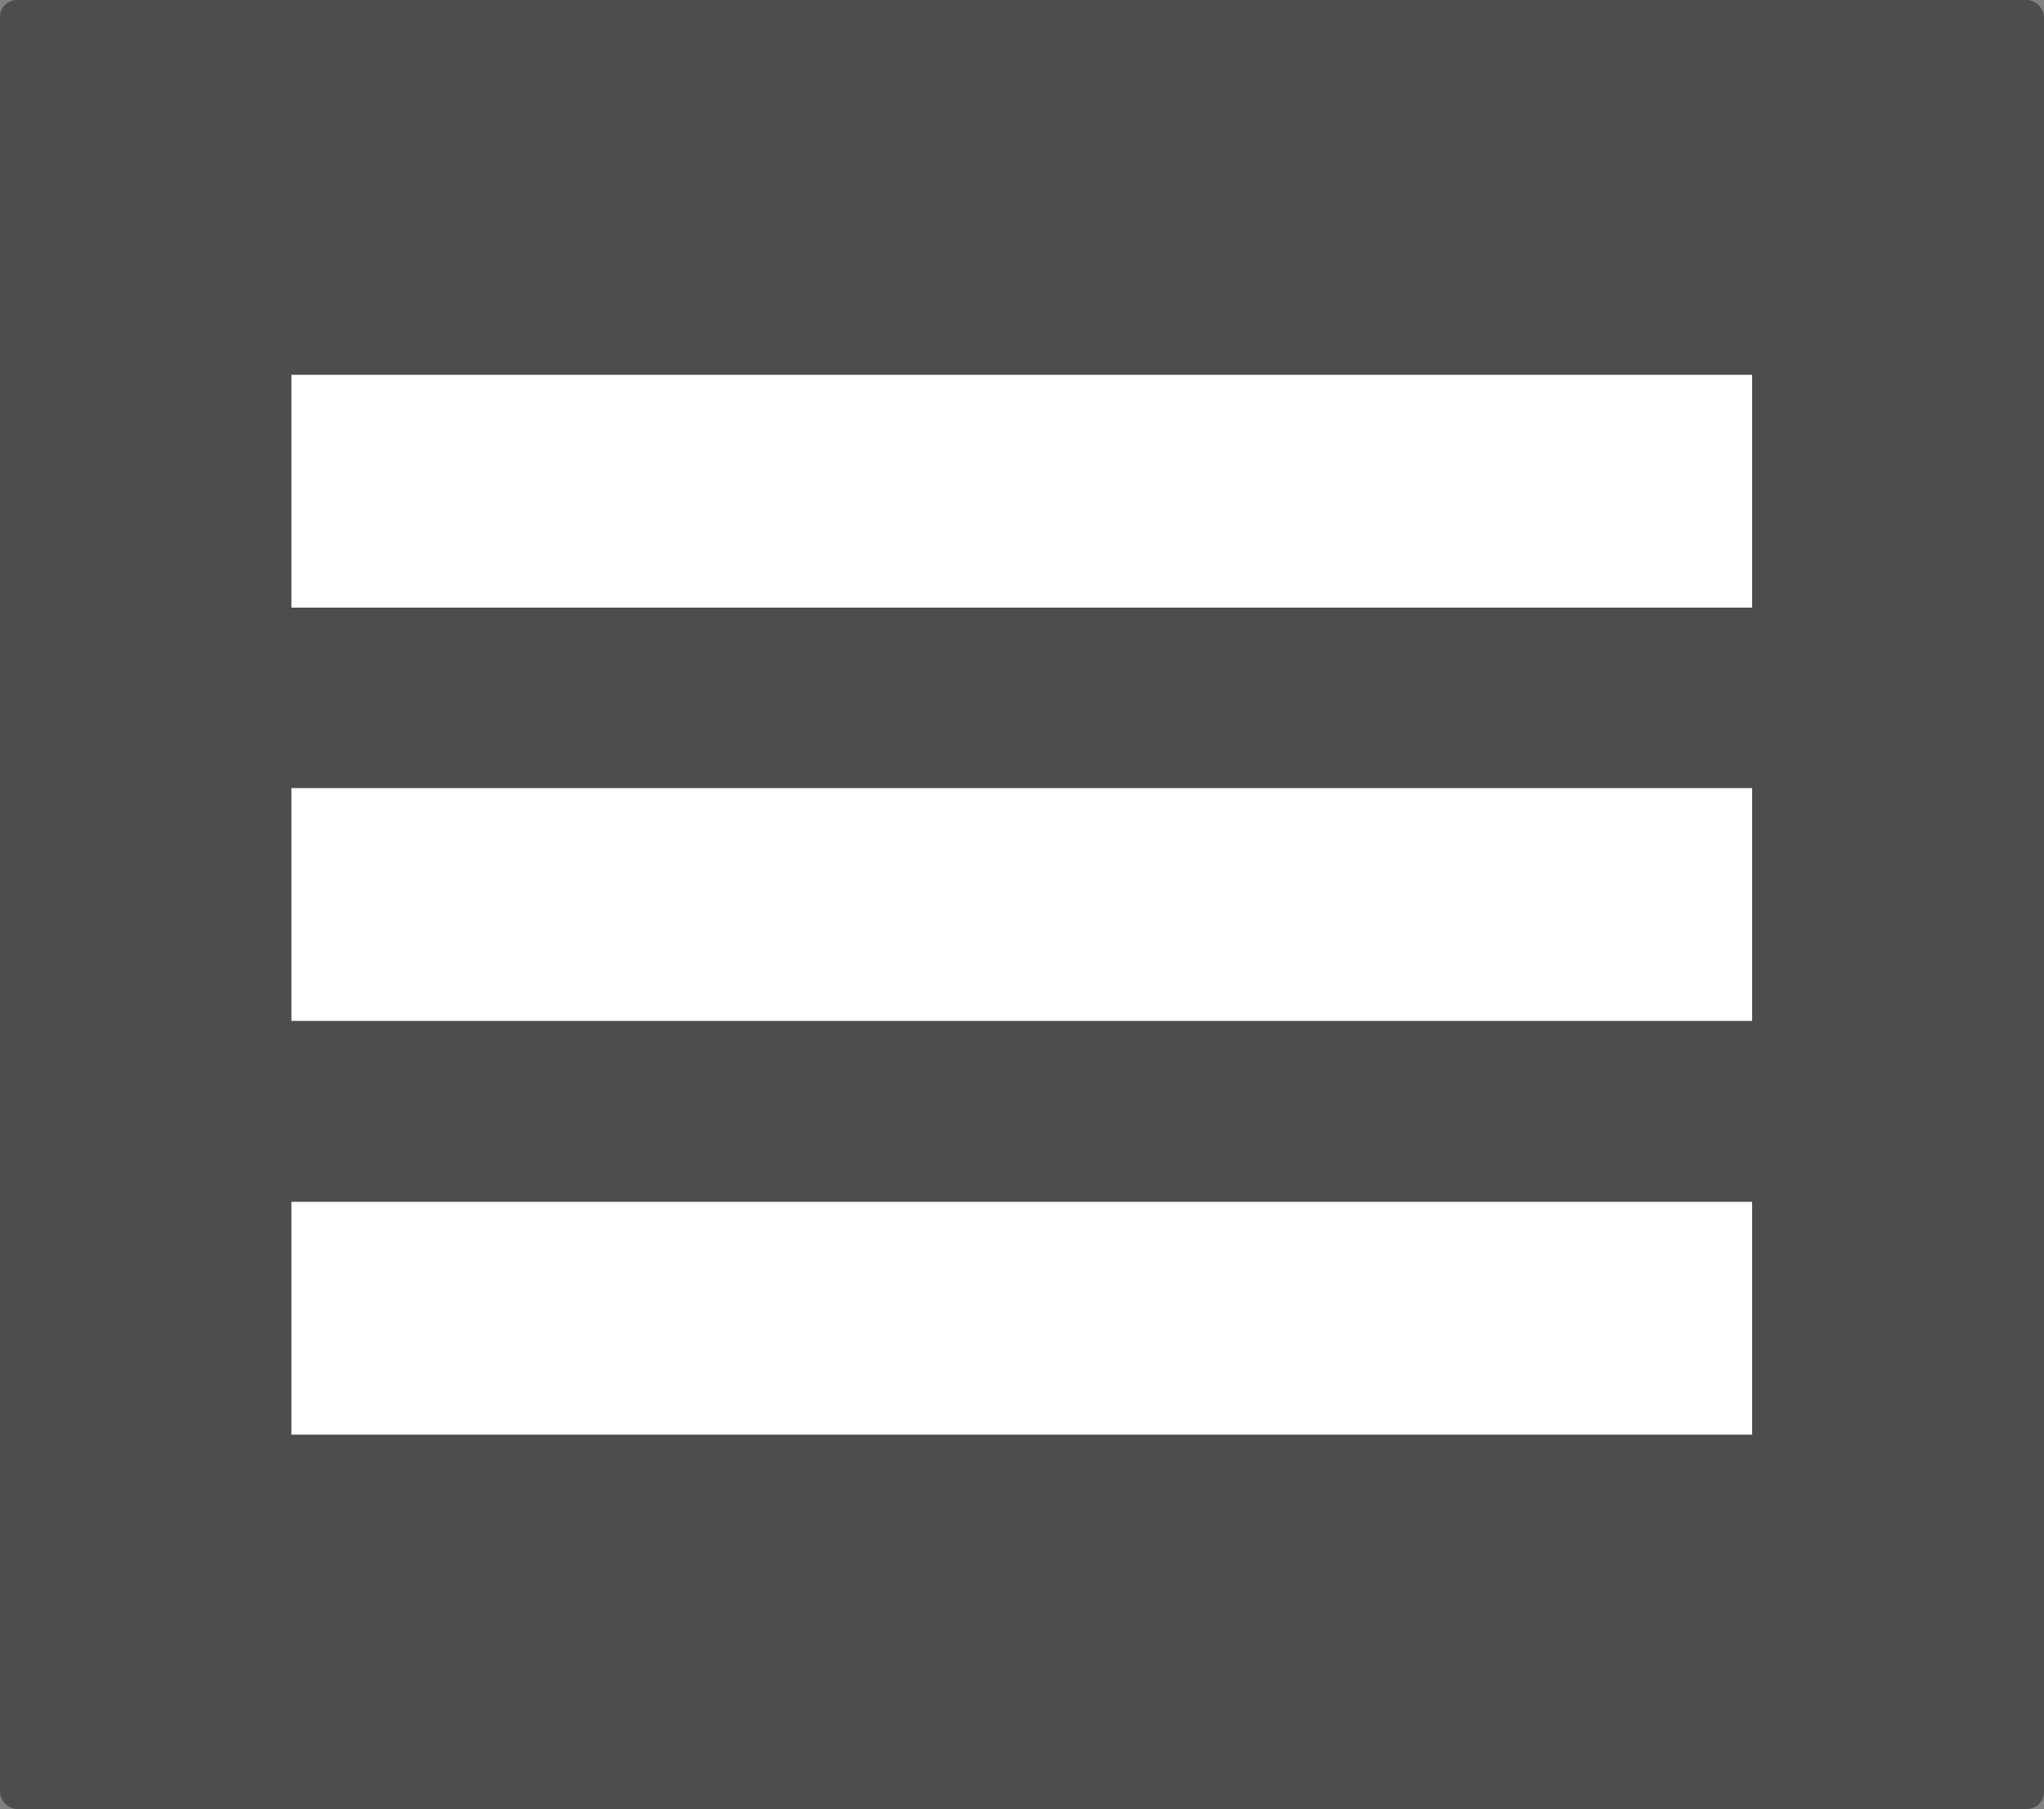
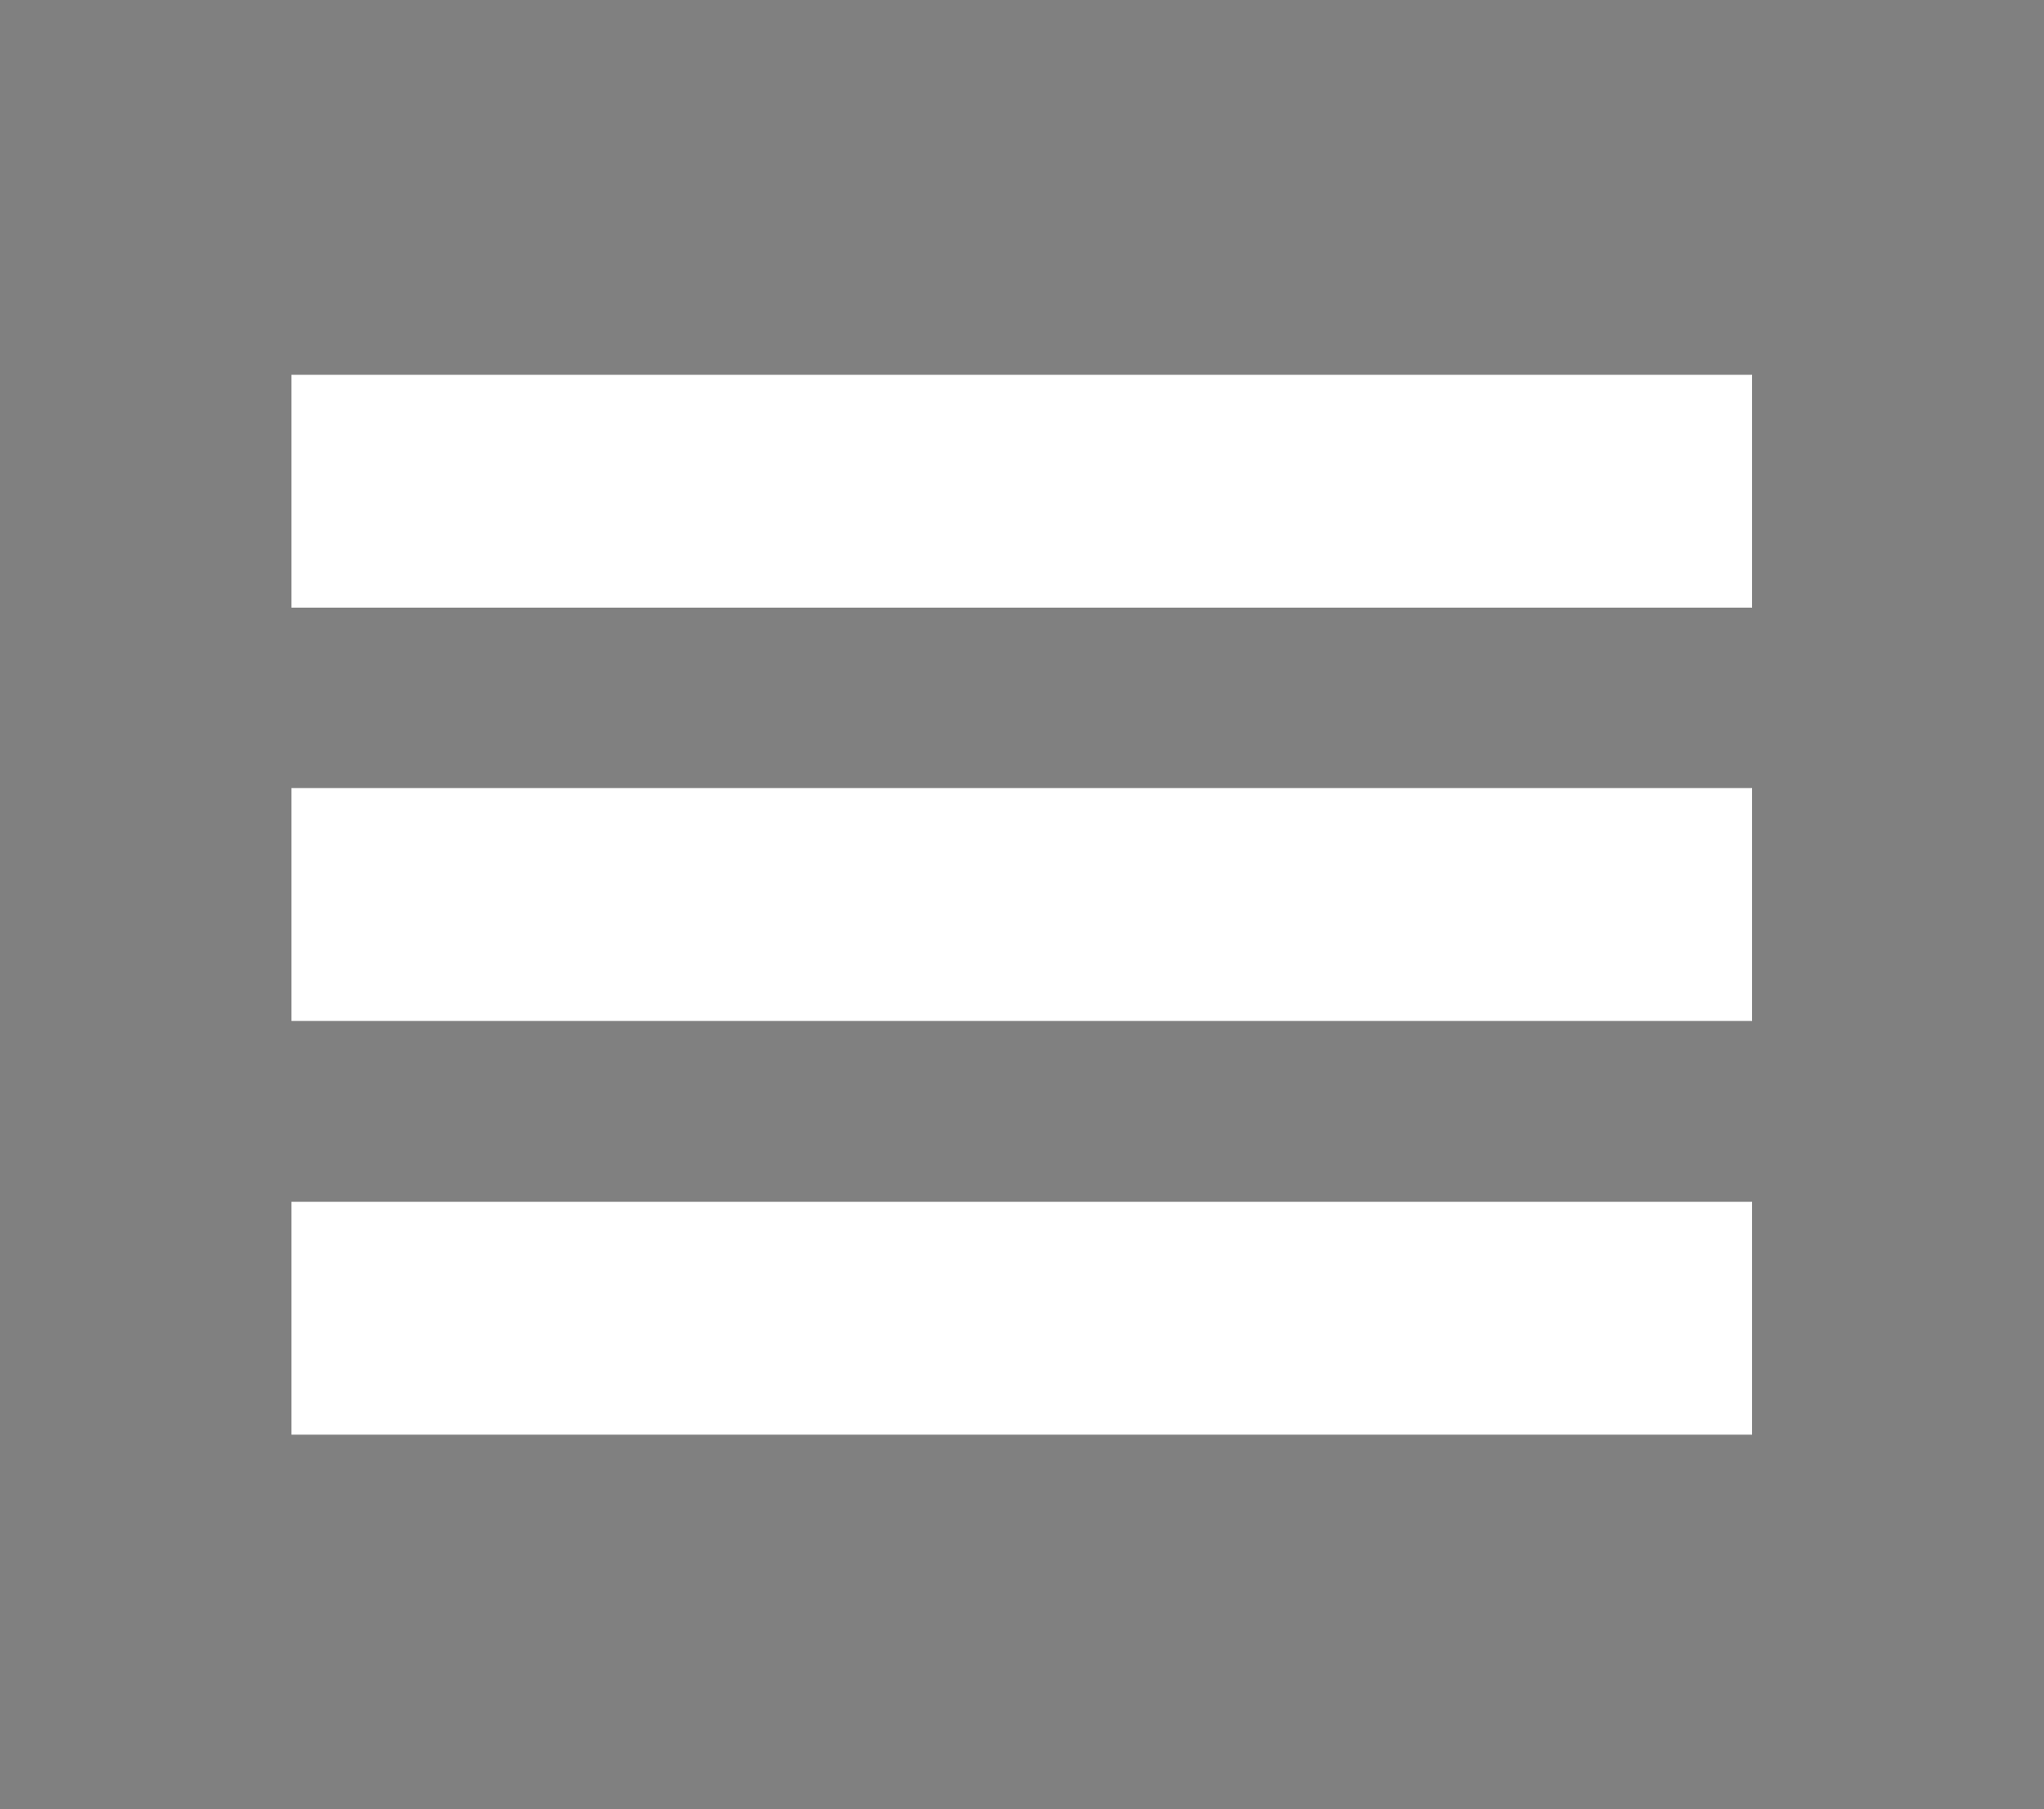
<svg xmlns="http://www.w3.org/2000/svg" id="aeccf0a7-dfb8-4afb-8d92-7202b60c28a8" data-name="Calque 1" viewBox="0 0 45.66 40.4">
  <rect x="0" y="0" width="45.66" height="40.4" fill="#808080" stroke="none" />
  <defs>
    <style>.a6f35f41-66a8-495f-8650-a5012f28fd15{fill:#4d4d4d;}.a5518e5a-7833-4997-8c95-bf92b08a3966{fill:#fff;}</style>
  </defs>
  <title>liste</title>
-   <rect class="a6f35f41-66a8-495f-8650-a5012f28fd15" width="45.66" height="40.4" rx="0.38" />
  <rect class="a5518e5a-7833-4997-8c95-bf92b08a3966" x="6.51" y="8.37" width="32.63" height="5.2" />
  <rect class="a5518e5a-7833-4997-8c95-bf92b08a3966" x="6.51" y="17.6" width="32.63" height="5.2" />
  <rect class="a5518e5a-7833-4997-8c95-bf92b08a3966" x="6.51" y="26.84" width="32.63" height="5.2" />
</svg>